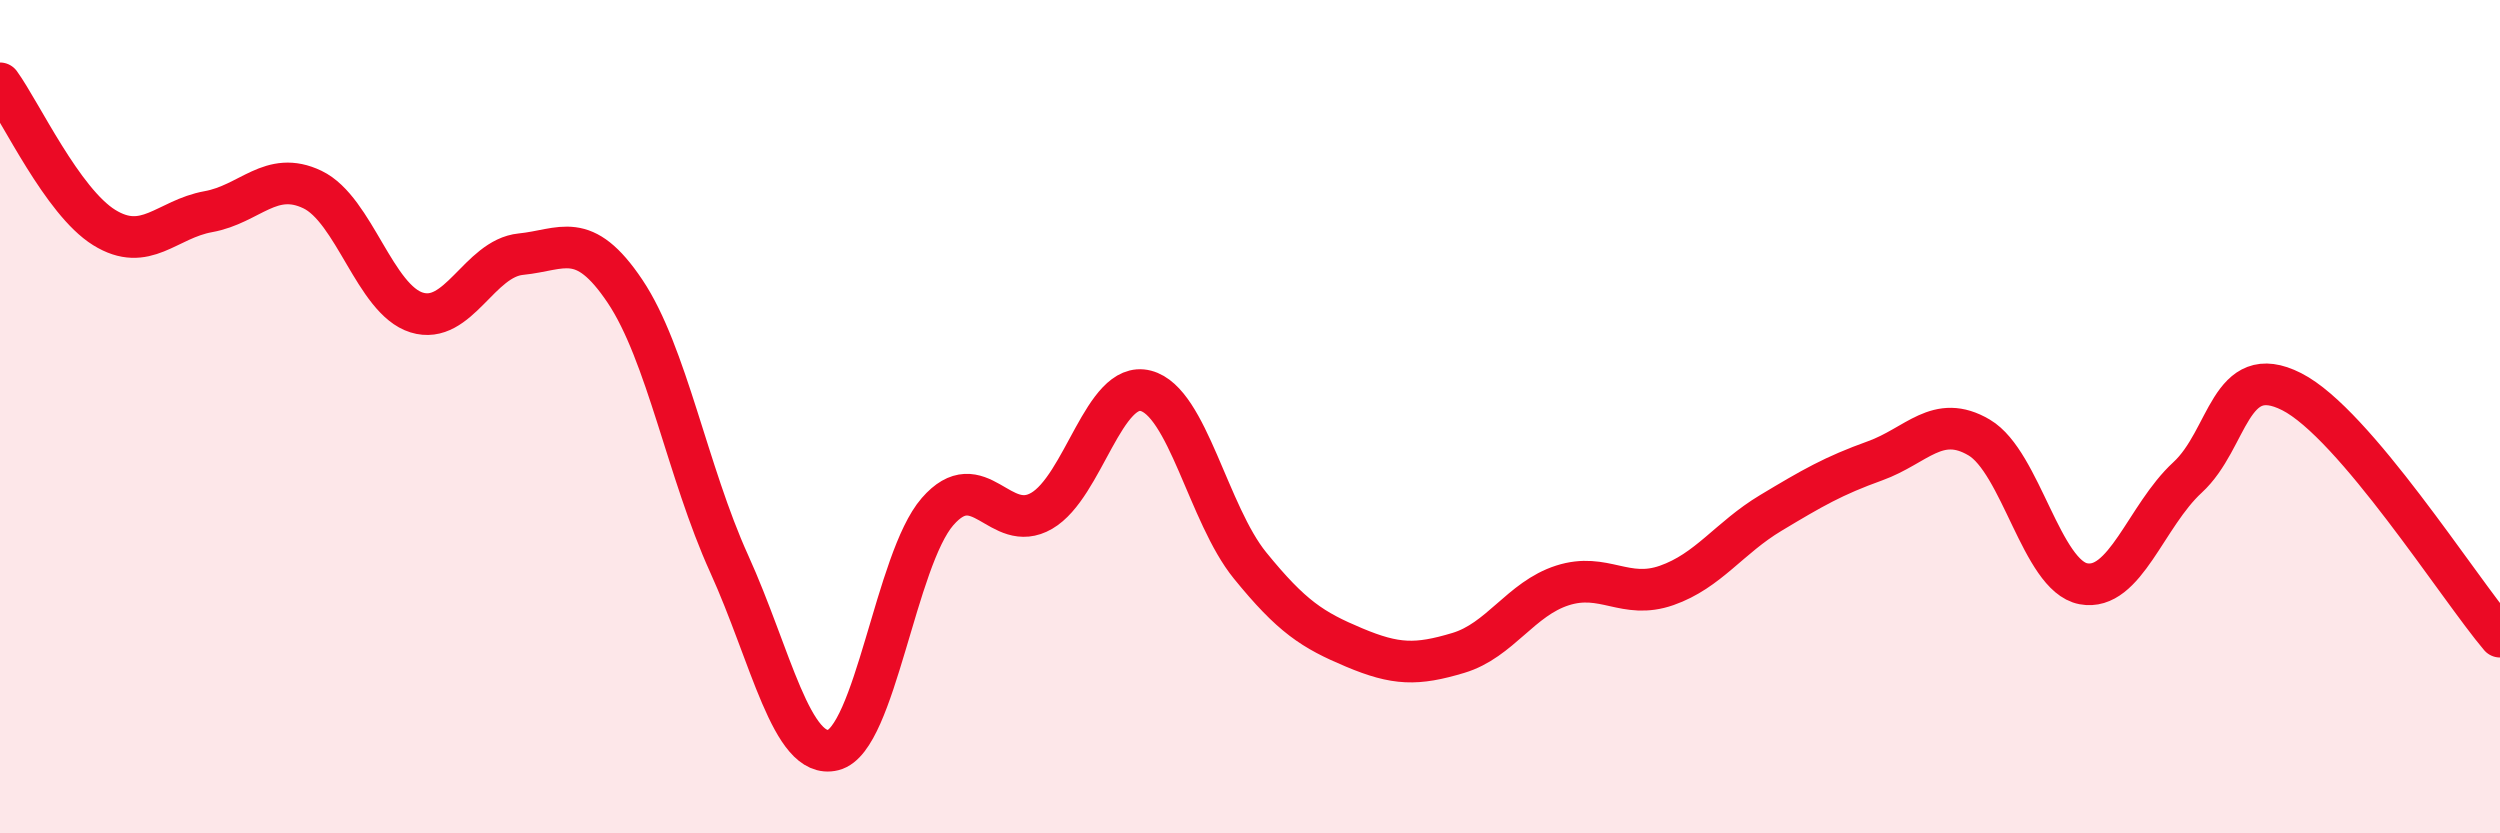
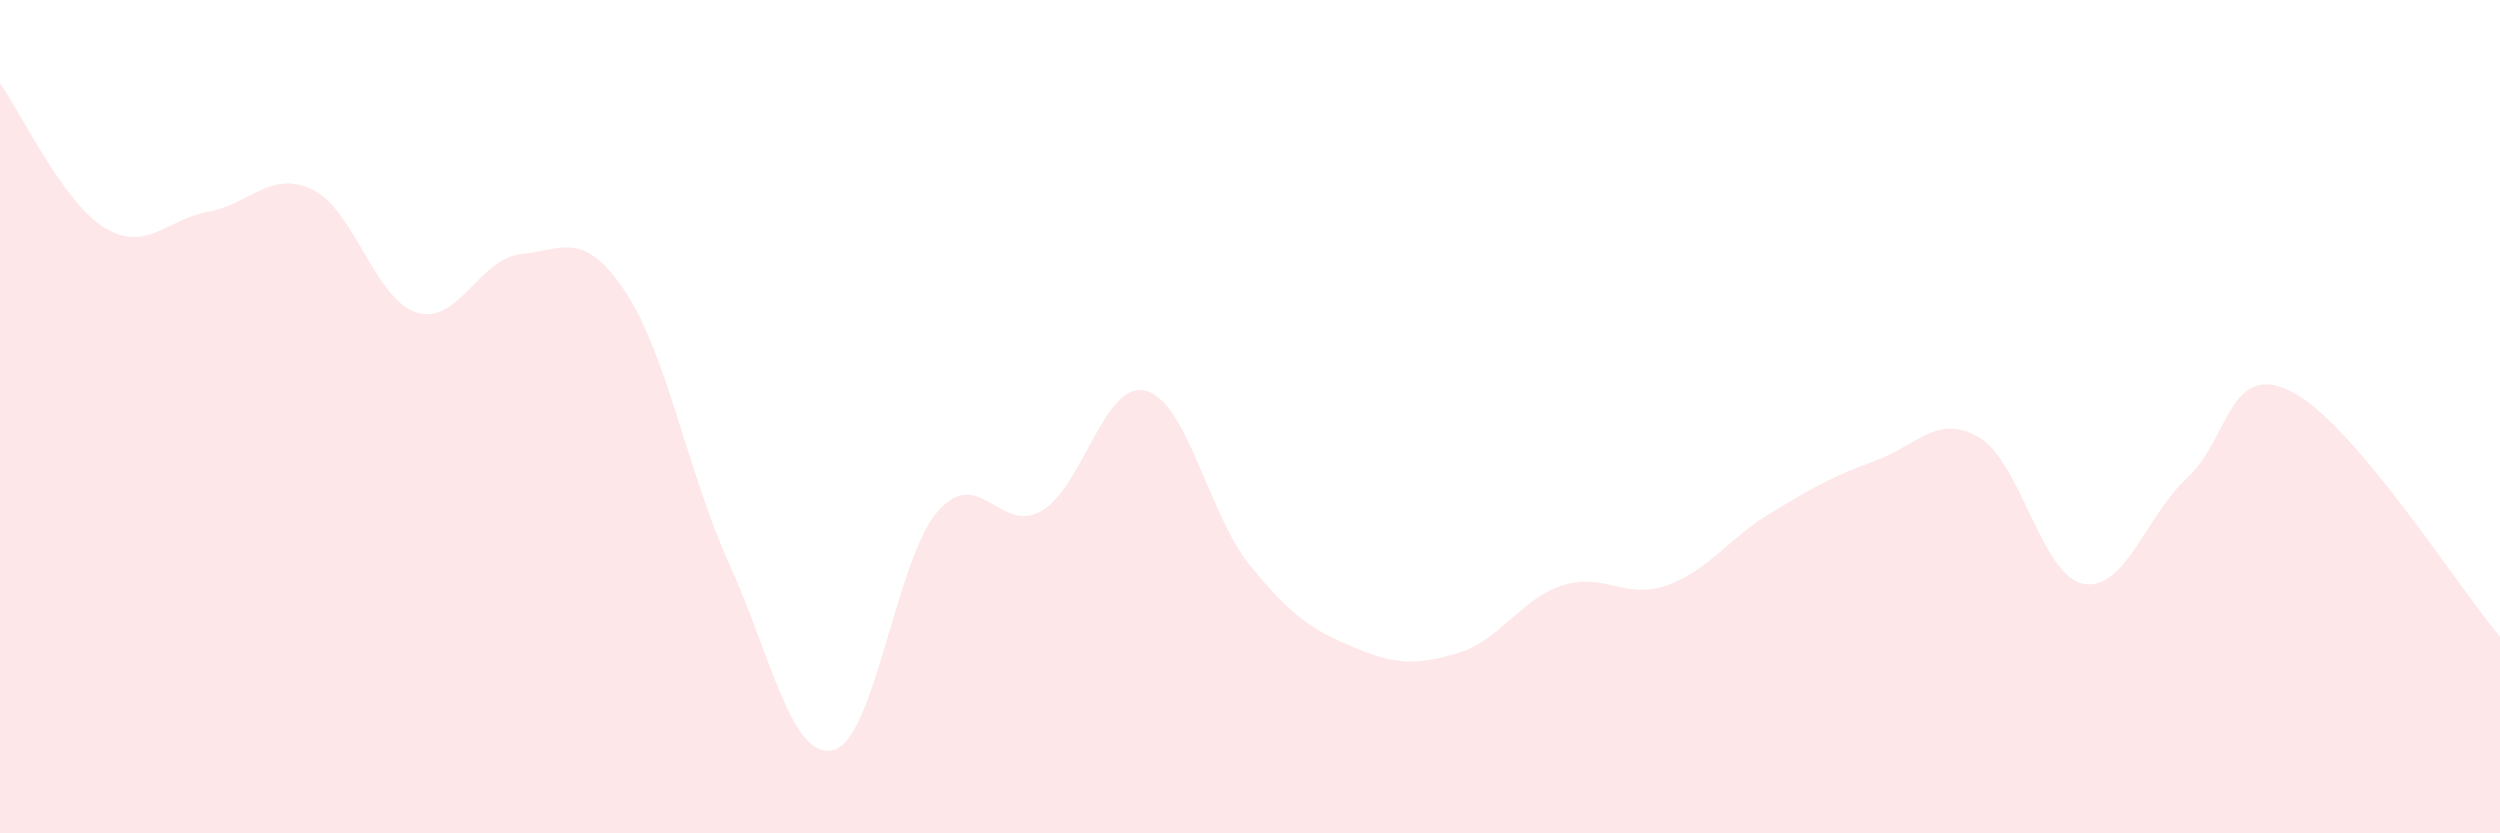
<svg xmlns="http://www.w3.org/2000/svg" width="60" height="20" viewBox="0 0 60 20">
  <path d="M 0,2 C 0.5,2.69 1.5,4.84 2.5,5.46 C 3.5,6.08 4,5.26 5,5.08 C 6,4.9 6.5,4.07 7.5,4.55 C 8.5,5.03 9,7.19 10,7.5 C 11,7.81 11.5,6.2 12.5,6.1 C 13.5,6 14,5.5 15,6.99 C 16,8.48 16.5,11.33 17.5,13.53 C 18.5,15.73 19,18.25 20,18 C 21,17.75 21.5,13.43 22.5,12.28 C 23.5,11.13 24,12.84 25,12.26 C 26,11.68 26.5,9.12 27.5,9.38 C 28.5,9.64 29,12.34 30,13.57 C 31,14.8 31.5,15.12 32.5,15.54 C 33.5,15.96 34,15.97 35,15.67 C 36,15.37 36.5,14.37 37.5,14.05 C 38.5,13.73 39,14.4 40,14.05 C 41,13.7 41.5,12.91 42.5,12.31 C 43.5,11.71 44,11.42 45,11.06 C 46,10.7 46.5,9.91 47.5,10.5 C 48.5,11.09 49,13.82 50,14.01 C 51,14.2 51.5,12.38 52.5,11.46 C 53.5,10.54 53.5,8.64 55,9.4 C 56.5,10.16 59,14.1 60,15.28L60 20L0 20Z" fill="#EB0A25" opacity="0.1" stroke-linecap="round" stroke-linejoin="round" />
-   <path d="M 0,2 C 0.5,2.69 1.5,4.84 2.5,5.46 C 3.5,6.08 4,5.26 5,5.08 C 6,4.9 6.5,4.07 7.5,4.55 C 8.5,5.03 9,7.19 10,7.5 C 11,7.81 11.5,6.2 12.5,6.1 C 13.5,6 14,5.5 15,6.99 C 16,8.48 16.5,11.33 17.5,13.53 C 18.5,15.73 19,18.25 20,18 C 21,17.75 21.5,13.43 22.5,12.28 C 23.5,11.13 24,12.84 25,12.26 C 26,11.68 26.5,9.12 27.5,9.38 C 28.5,9.64 29,12.34 30,13.57 C 31,14.8 31.5,15.12 32.5,15.54 C 33.5,15.96 34,15.97 35,15.67 C 36,15.37 36.5,14.37 37.5,14.05 C 38.5,13.73 39,14.4 40,14.05 C 41,13.7 41.5,12.91 42.5,12.31 C 43.5,11.71 44,11.42 45,11.06 C 46,10.7 46.5,9.91 47.5,10.5 C 48.5,11.09 49,13.82 50,14.01 C 51,14.2 51.5,12.38 52.5,11.46 C 53.5,10.54 53.5,8.64 55,9.4 C 56.5,10.16 59,14.1 60,15.28" stroke="#EB0A25" stroke-width="1" fill="none" stroke-linecap="round" stroke-linejoin="round" />
</svg>